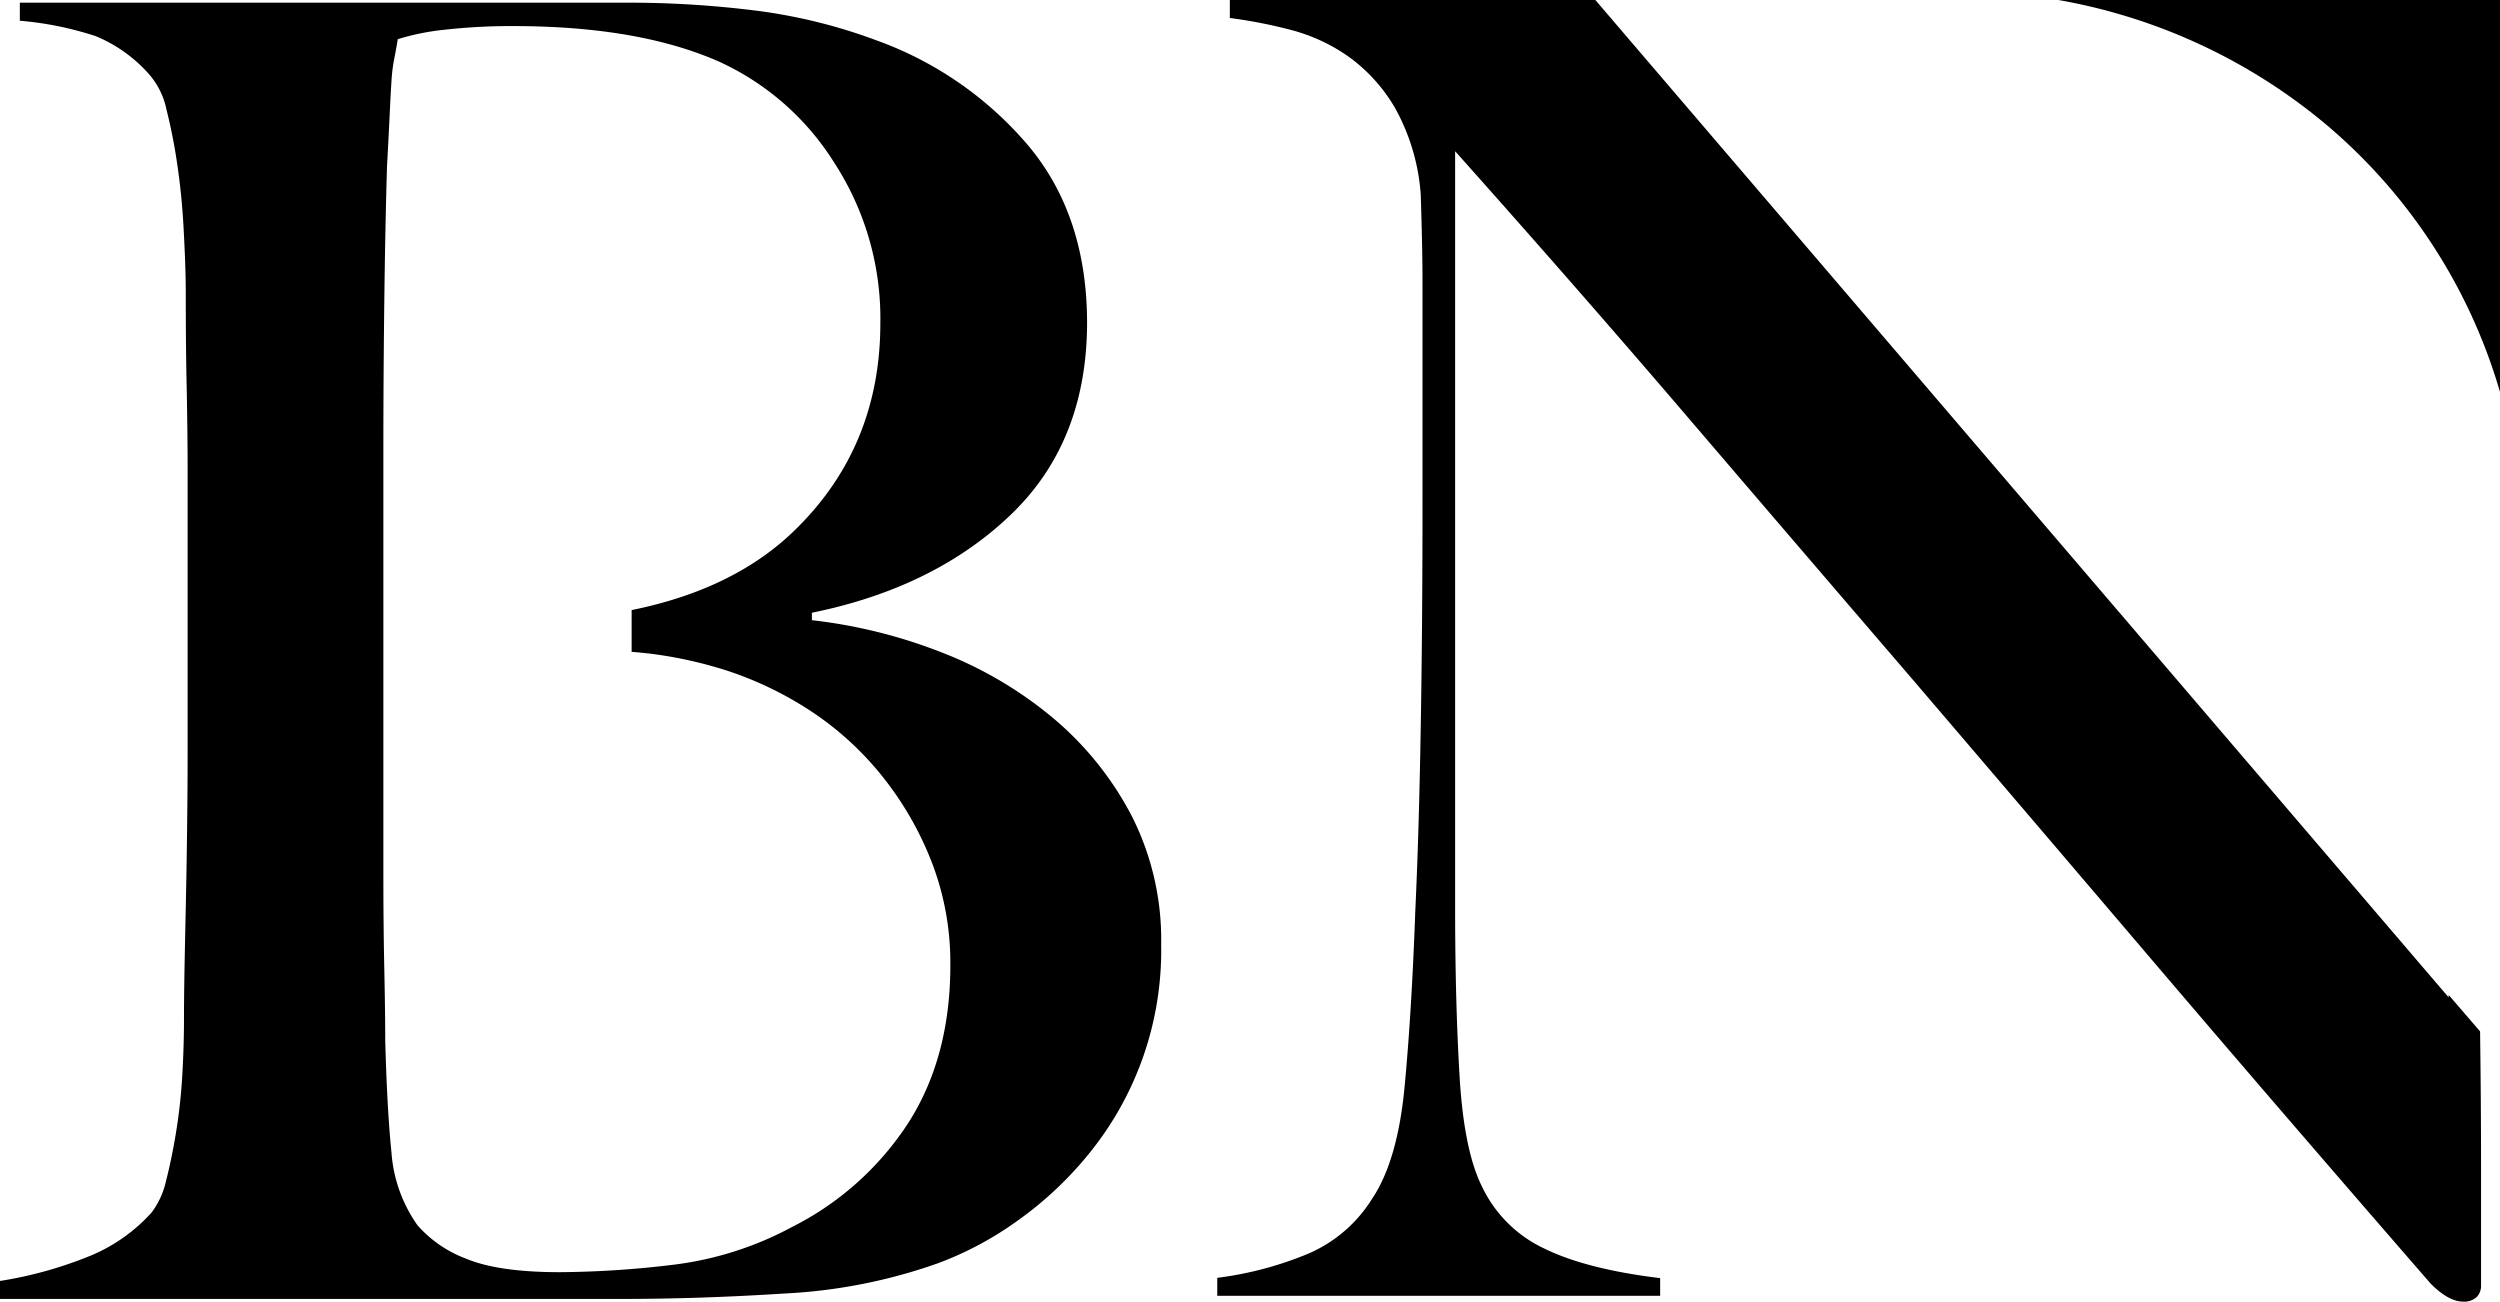
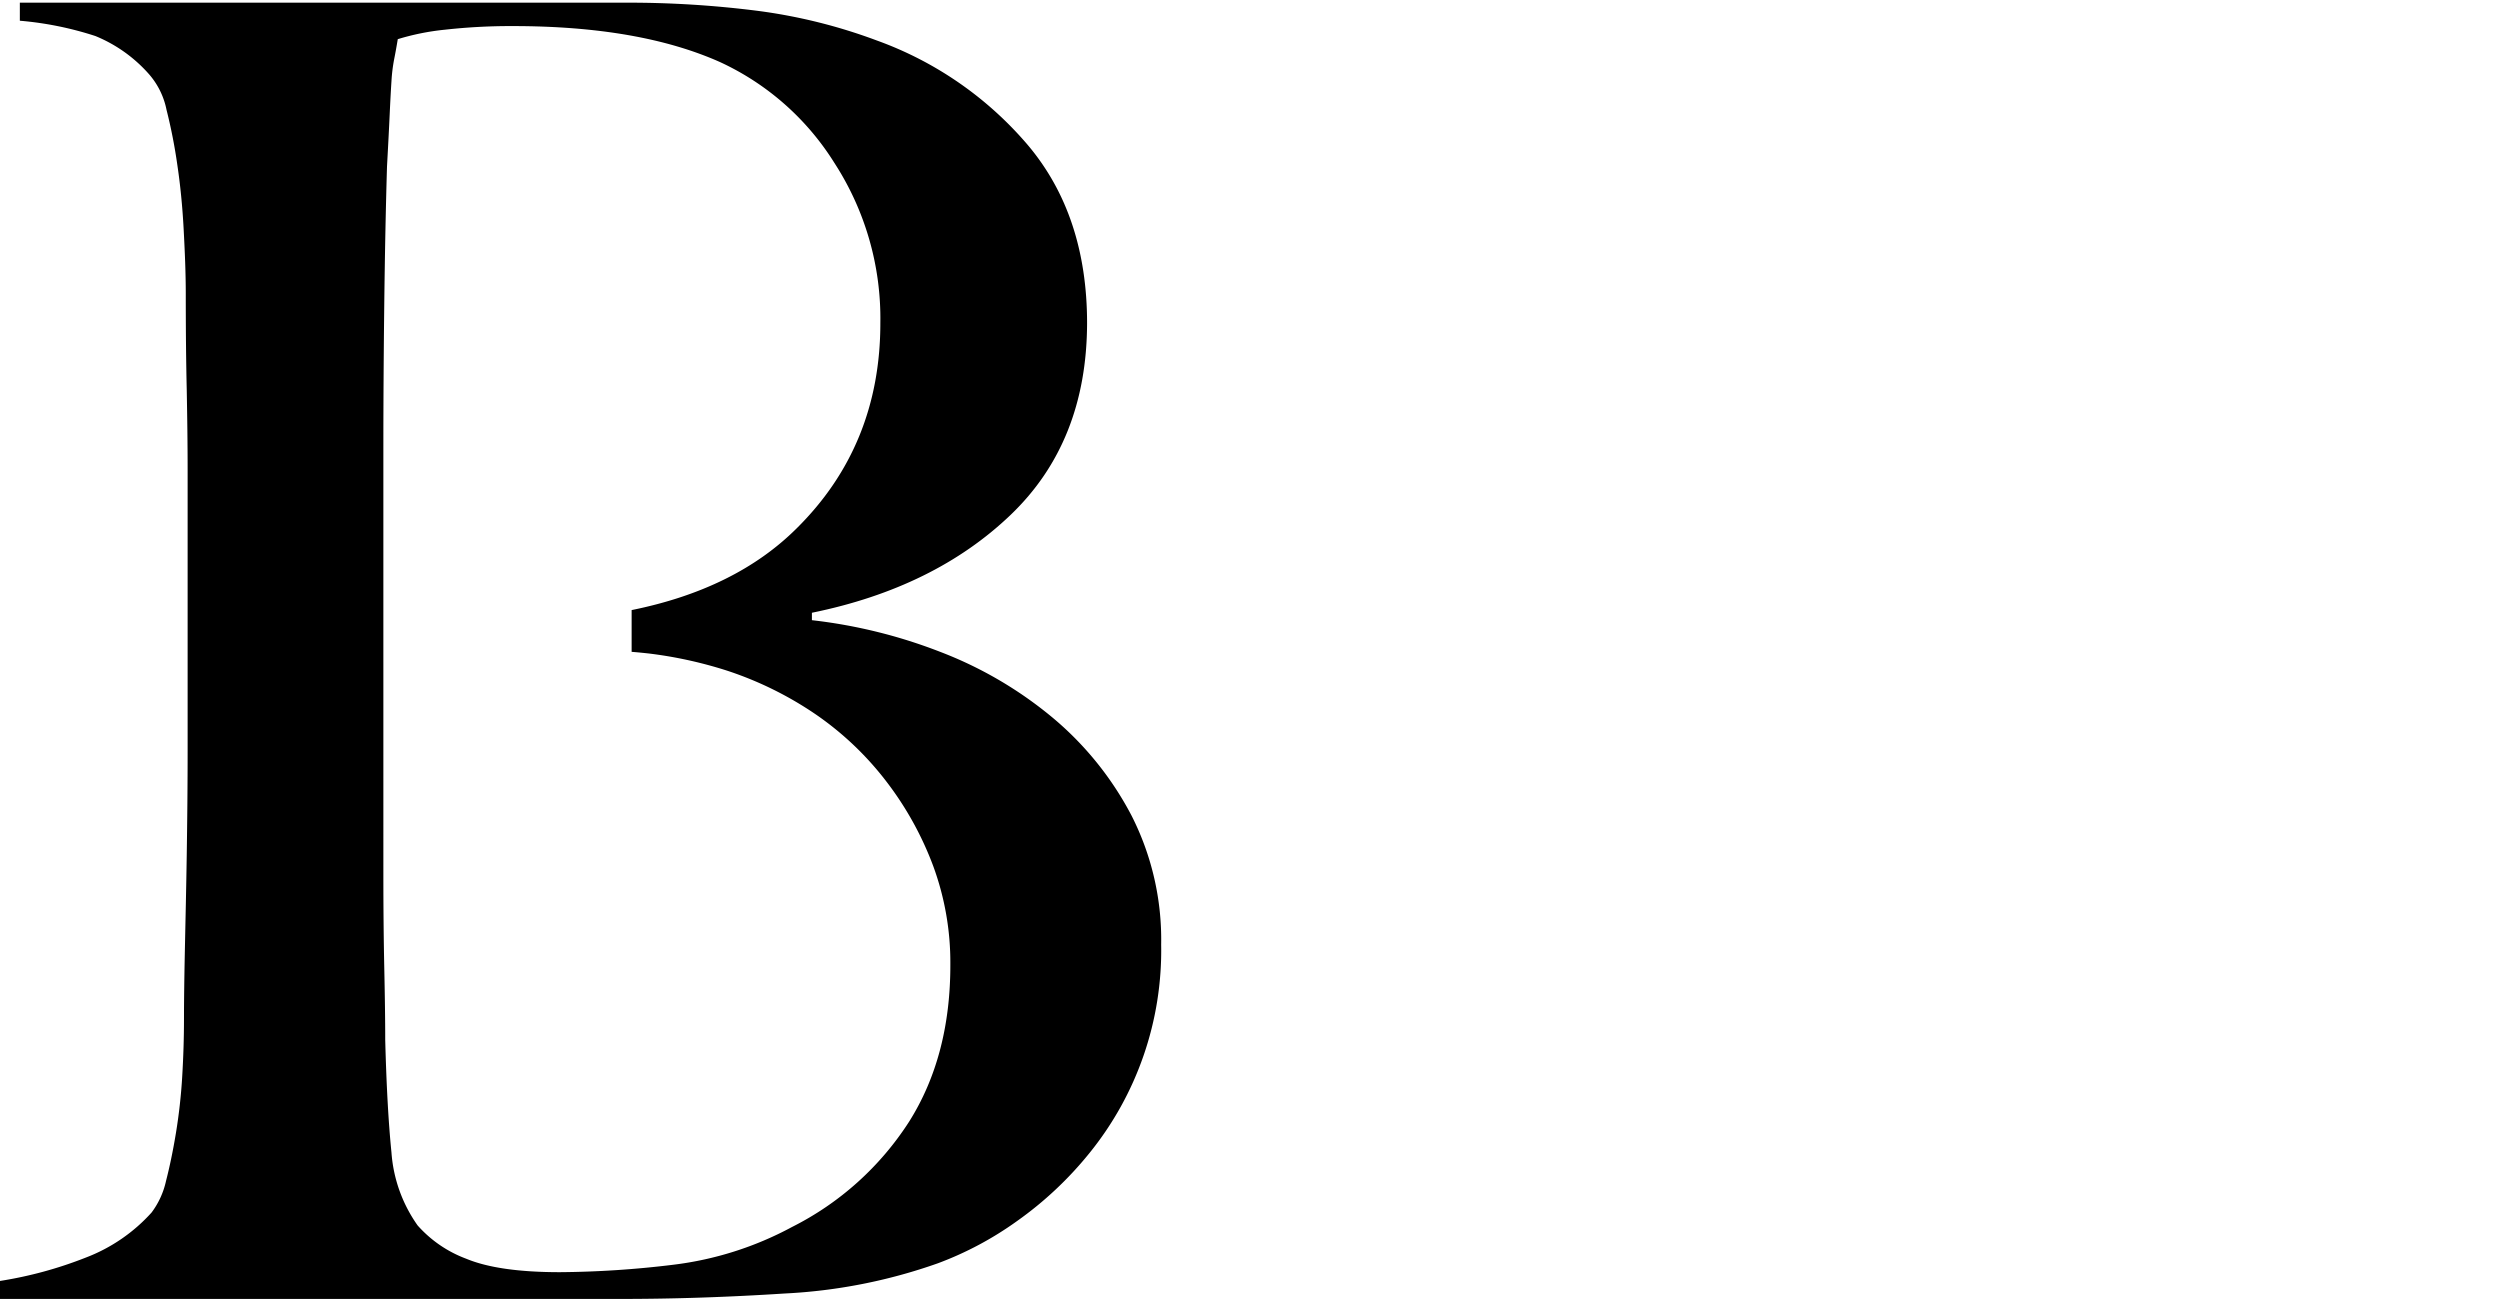
<svg xmlns="http://www.w3.org/2000/svg" viewBox="0 0 336.43 175.16">
  <g id="Layer_2" data-name="Layer 2">
    <g id="Layer_1-2" data-name="Layer 1">
-       <path d="M336.43,52.75V0H277a76.78,76.78,0,0,1,35.9,16.65A74.16,74.16,0,0,1,336.43,52.75Z" />
-       <path d="M333.75,138.8l-4.23-4.91v.33L214.69,0H165.5V2.42A65.79,65.79,0,0,1,173.62,4a24,24,0,0,1,7.87,3.63,22.3,22.3,0,0,1,6.3,7,28.09,28.09,0,0,1,3.4,11.51c.15,4.68.24,8.64.24,11.87V67.59q0,16.25-.24,30.41t-.73,24.59q-.5,13.82-1.45,23.74t-4.37,15a18.87,18.87,0,0,1-9.2,7.63,47.12,47.12,0,0,1-11.63,3v2.42h59.6V172q-9.94-1.2-15.63-4a17.48,17.48,0,0,1-8.36-8.35q-2.41-4.84-3-14.78t-.6-22.29V20.35Q212.26,38.77,227,56T257.2,91.22q15.39,18,32.35,37.91t37.55,43.61c1.61,1.62,3.07,2.42,4.36,2.42a2.5,2.5,0,0,0,1.82-.6,2.16,2.16,0,0,0,.6-1.58V157.23q0-8.72-.12-17.56C333.76,139.38,333.76,139.09,333.75,138.8Z" />
      <path d="M152.27,109.75a43.34,43.34,0,0,0-10.66-13.21,53.54,53.54,0,0,0-15.14-8.84,69,69,0,0,0-17.21-4.24v-1Q125.75,79.1,136,69.29t10.29-25.8q0-14.54-8-24A48.14,48.14,0,0,0,118,5.45a72.51,72.51,0,0,0-16.11-4A137.2,137.2,0,0,0,84.31.36H2.67V2.79A45,45,0,0,1,12.84,4.85a19.39,19.39,0,0,1,7.27,5.2,10.37,10.37,0,0,1,2.3,4.73,70.72,70.72,0,0,1,1.45,7.39c.41,2.75.69,5.61.85,8.6S25,36.7,25,39.61q0,7.28.13,12.84c.07,3.72.12,7.35.12,10.9v37.56c0,4.84-.05,9.57-.12,14.17s-.17,8.84-.25,12.72-.12,6.94-.12,9.2c0,2.59-.08,5.21-.24,7.88a74.13,74.13,0,0,1-.85,7.63c-.4,2.42-.85,4.56-1.33,6.42a11,11,0,0,1-1.94,4.24,22.84,22.84,0,0,1-8.84,6.06A54.27,54.27,0,0,1,0,172.38v2.42H83.58q10.67,0,22-.73A72.33,72.33,0,0,0,126.22,170a45.37,45.37,0,0,0,10.66-5.69,48.54,48.54,0,0,0,9.69-9.09,43.32,43.32,0,0,0,9.69-28.1A36.82,36.82,0,0,0,152.27,109.75Zm-29.92,41.18a40.15,40.15,0,0,1-15.75,14.18,45.12,45.12,0,0,1-16,5.09,132.44,132.44,0,0,1-15.26,1c-5.5,0-9.69-.6-12.6-1.81a16.4,16.4,0,0,1-6.54-4.48,19.37,19.37,0,0,1-3.52-9.82q-.6-5.93-.84-15.14c0-2.74-.05-6-.13-9.81s-.12-7.95-.12-12.48V60.45q0-9.21.12-19.39t.37-18.65q.24-4.36.36-7c.08-1.77.16-3.27.24-4.48a22.36,22.36,0,0,1,.37-3c.16-.8.32-1.69.48-2.66A32.82,32.82,0,0,1,59.84,4a80.06,80.06,0,0,1,9.21-.49q17,0,27.86,4.85a35.85,35.85,0,0,1,15.38,13.57,38.47,38.47,0,0,1,6.18,21.56q0,16.47-11.27,27.62Q99,79.27,85,82.1v5.62c.79.06,1.56.14,2.3.22a56.85,56.85,0,0,1,10.54,2.31,47.39,47.39,0,0,1,12,5.93,41.73,41.73,0,0,1,9.45,9,43.8,43.8,0,0,1,6.3,11.38,37.63,37.63,0,0,1,2.3,13.21Q127.92,142.08,122.35,150.93Z" />
    </g>
  </g>
</svg>